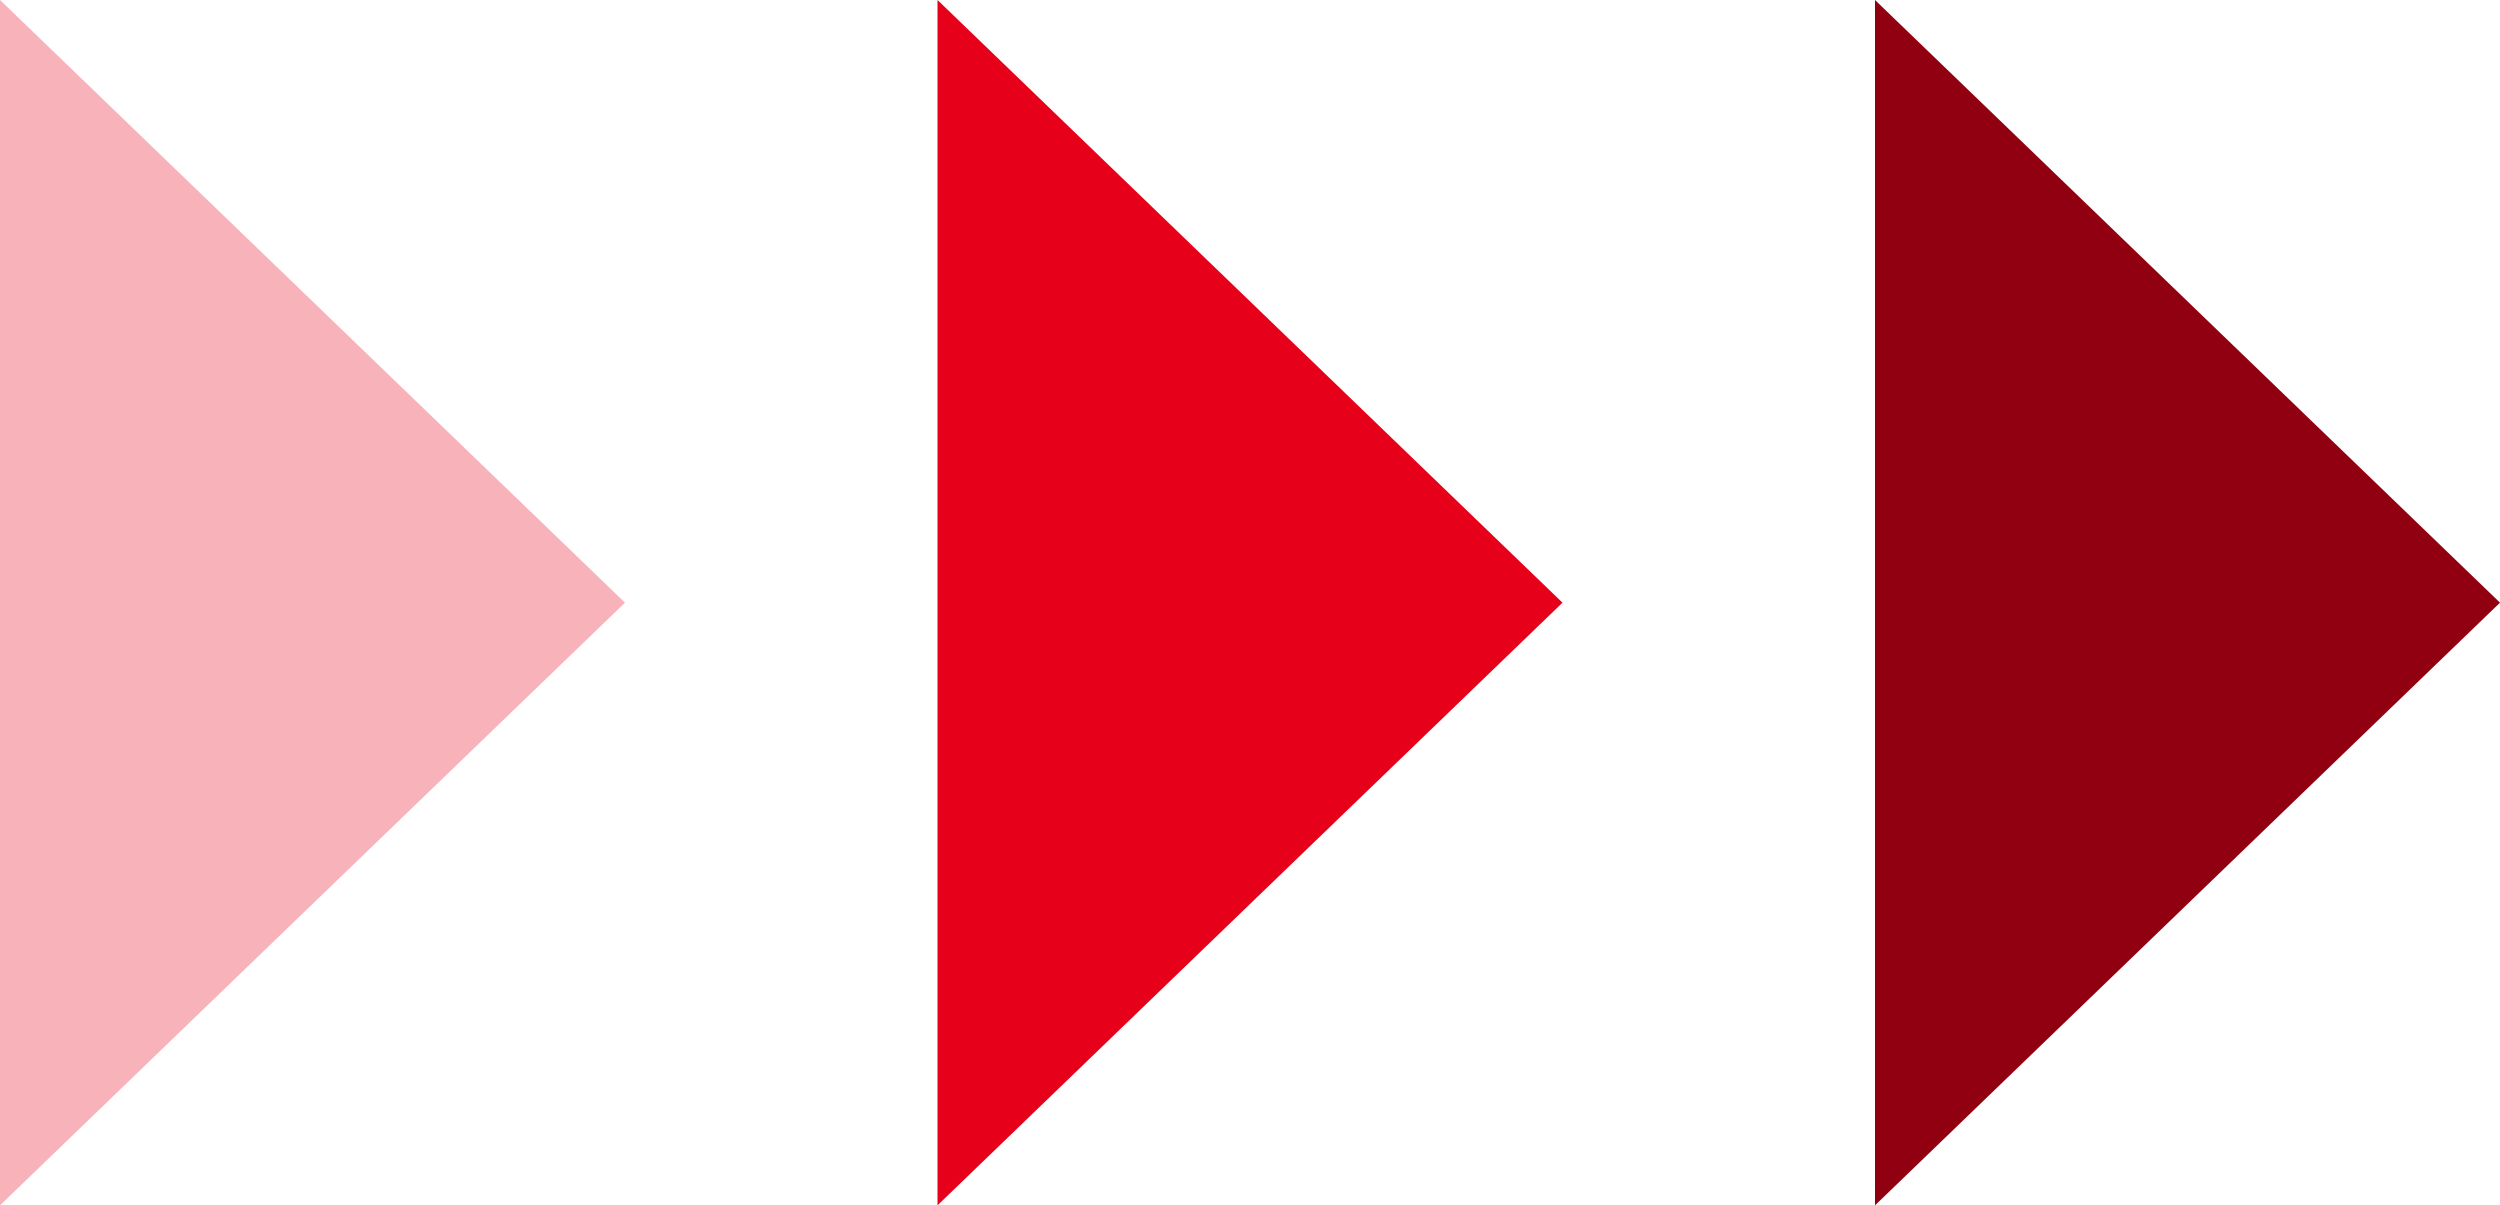
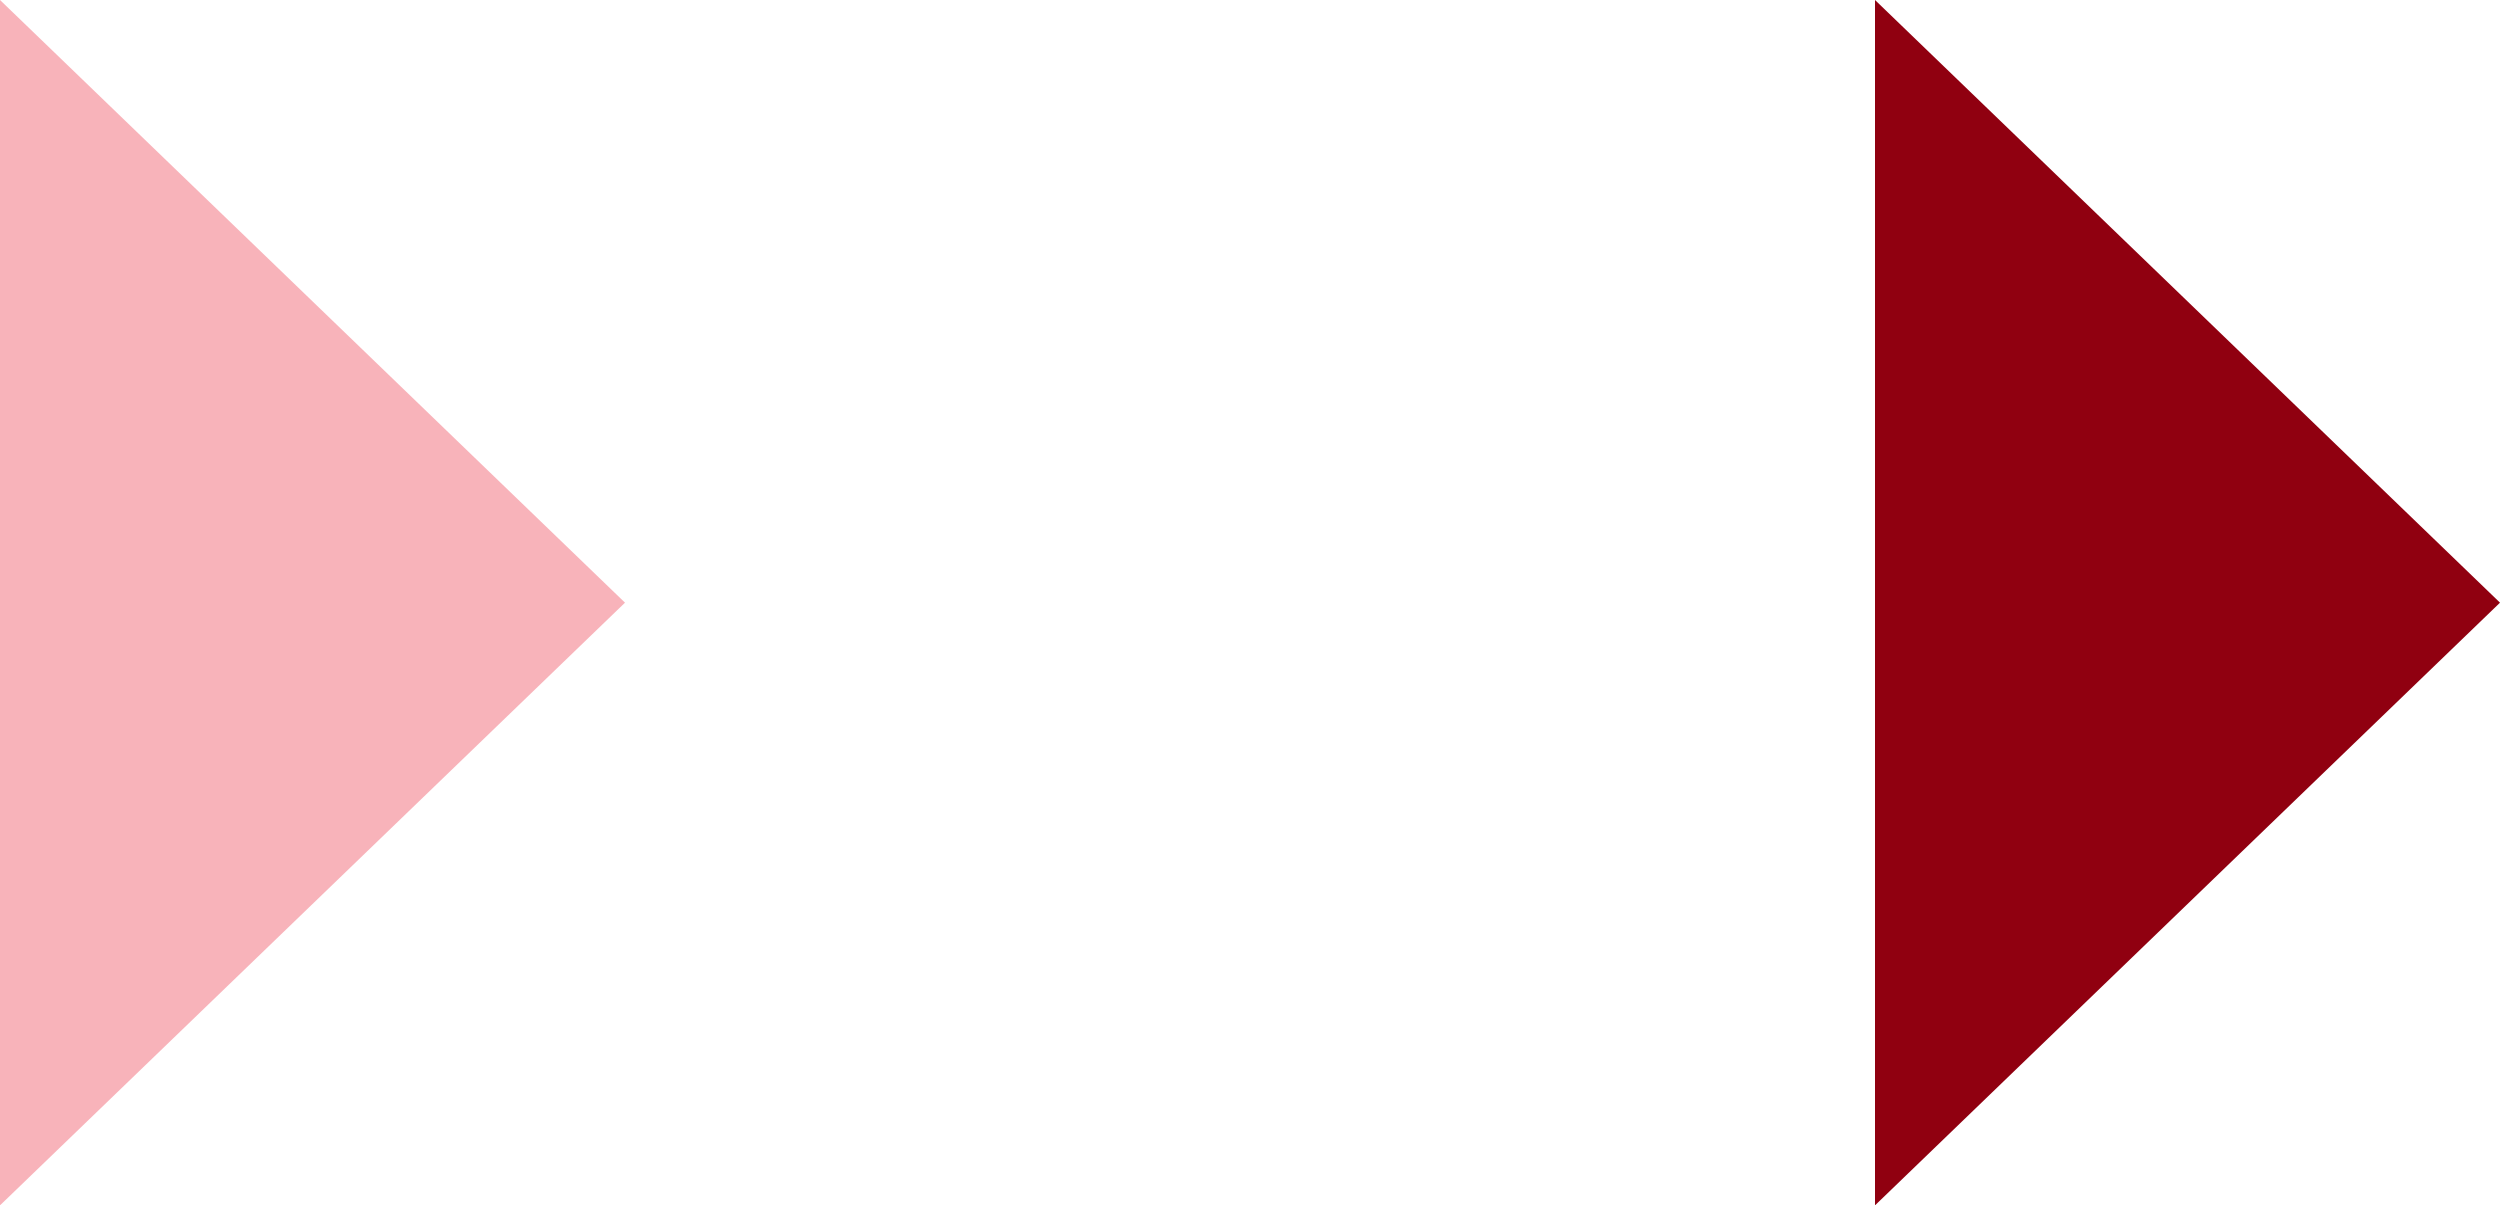
<svg xmlns="http://www.w3.org/2000/svg" width="56" height="27" viewBox="0 0 56 27">
  <g id="グループ_8103" data-name="グループ 8103" transform="translate(-702.174 -1841)">
    <path id="多角形_1" data-name="多角形 1" d="M13.5,0,27,14H0Z" transform="translate(716.174 1841) rotate(90)" fill="#e6001a" opacity="0.3" />
-     <path id="多角形_2" data-name="多角形 2" d="M13.5,0,27,14H0Z" transform="translate(737.174 1841) rotate(90)" fill="#e6001a" />
    <path id="多角形_3" data-name="多角形 3" d="M13.5,0,27,14H0Z" transform="translate(758.174 1841) rotate(90)" fill="#900010" />
  </g>
</svg>